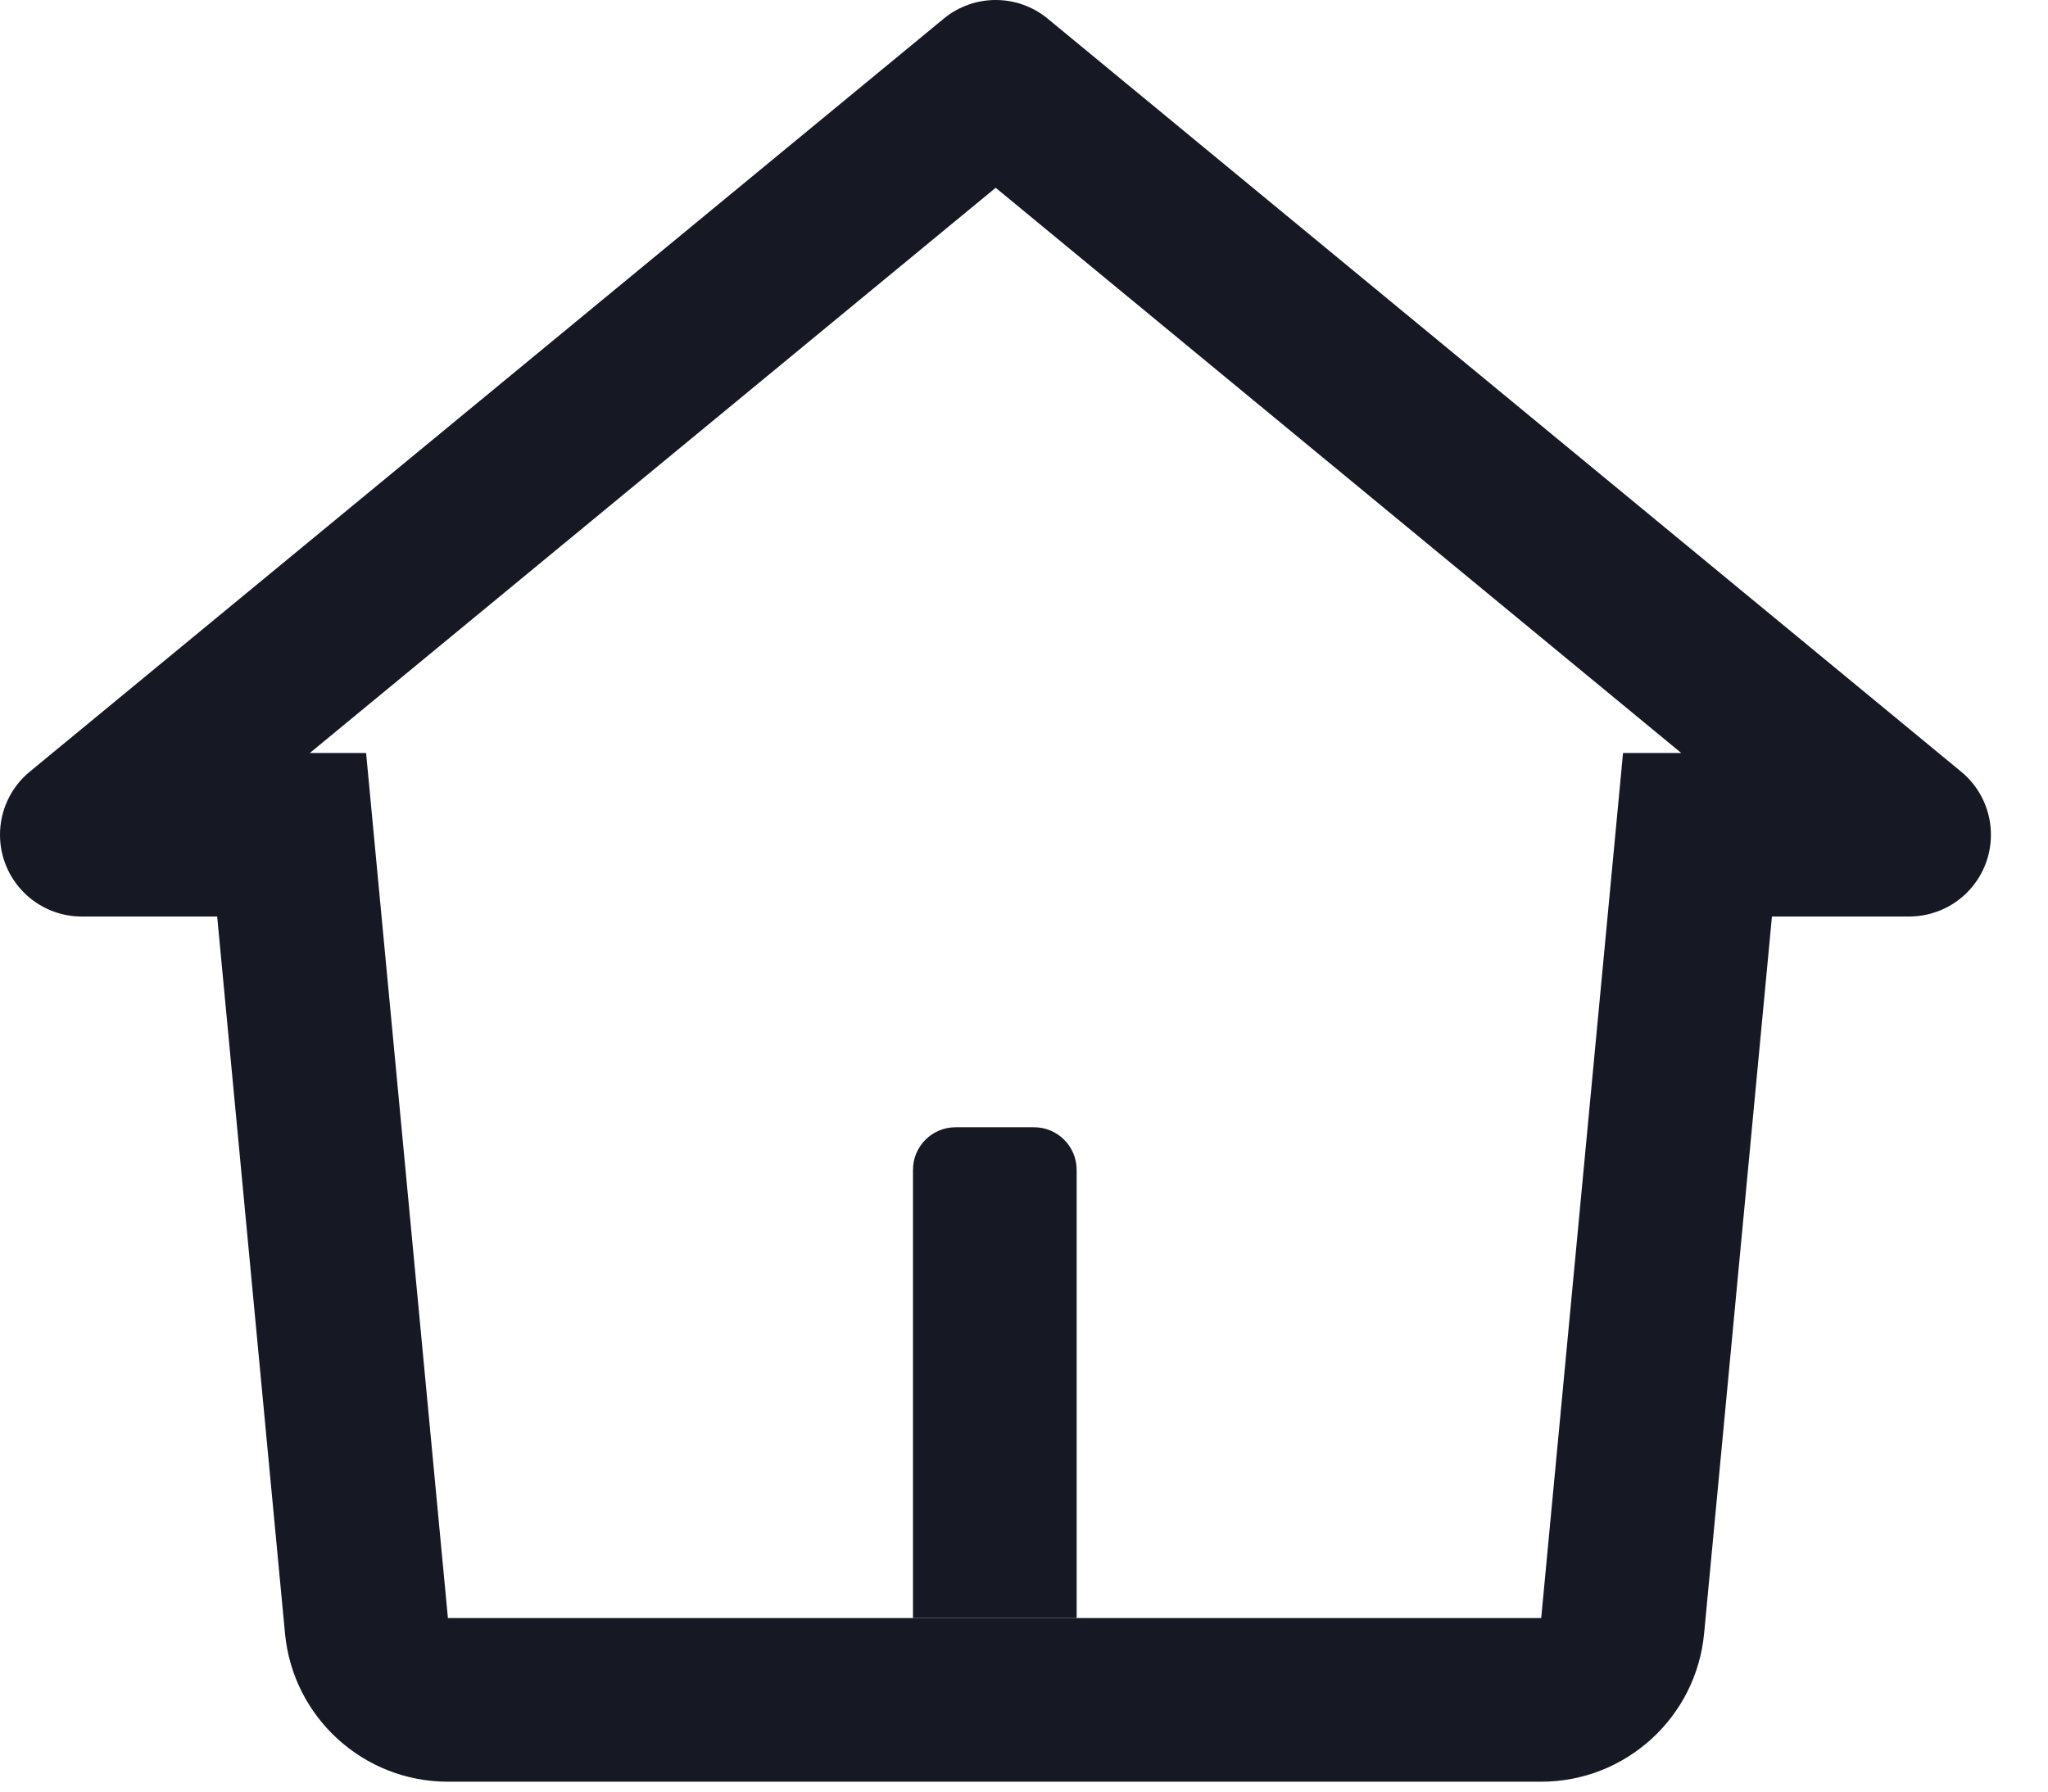
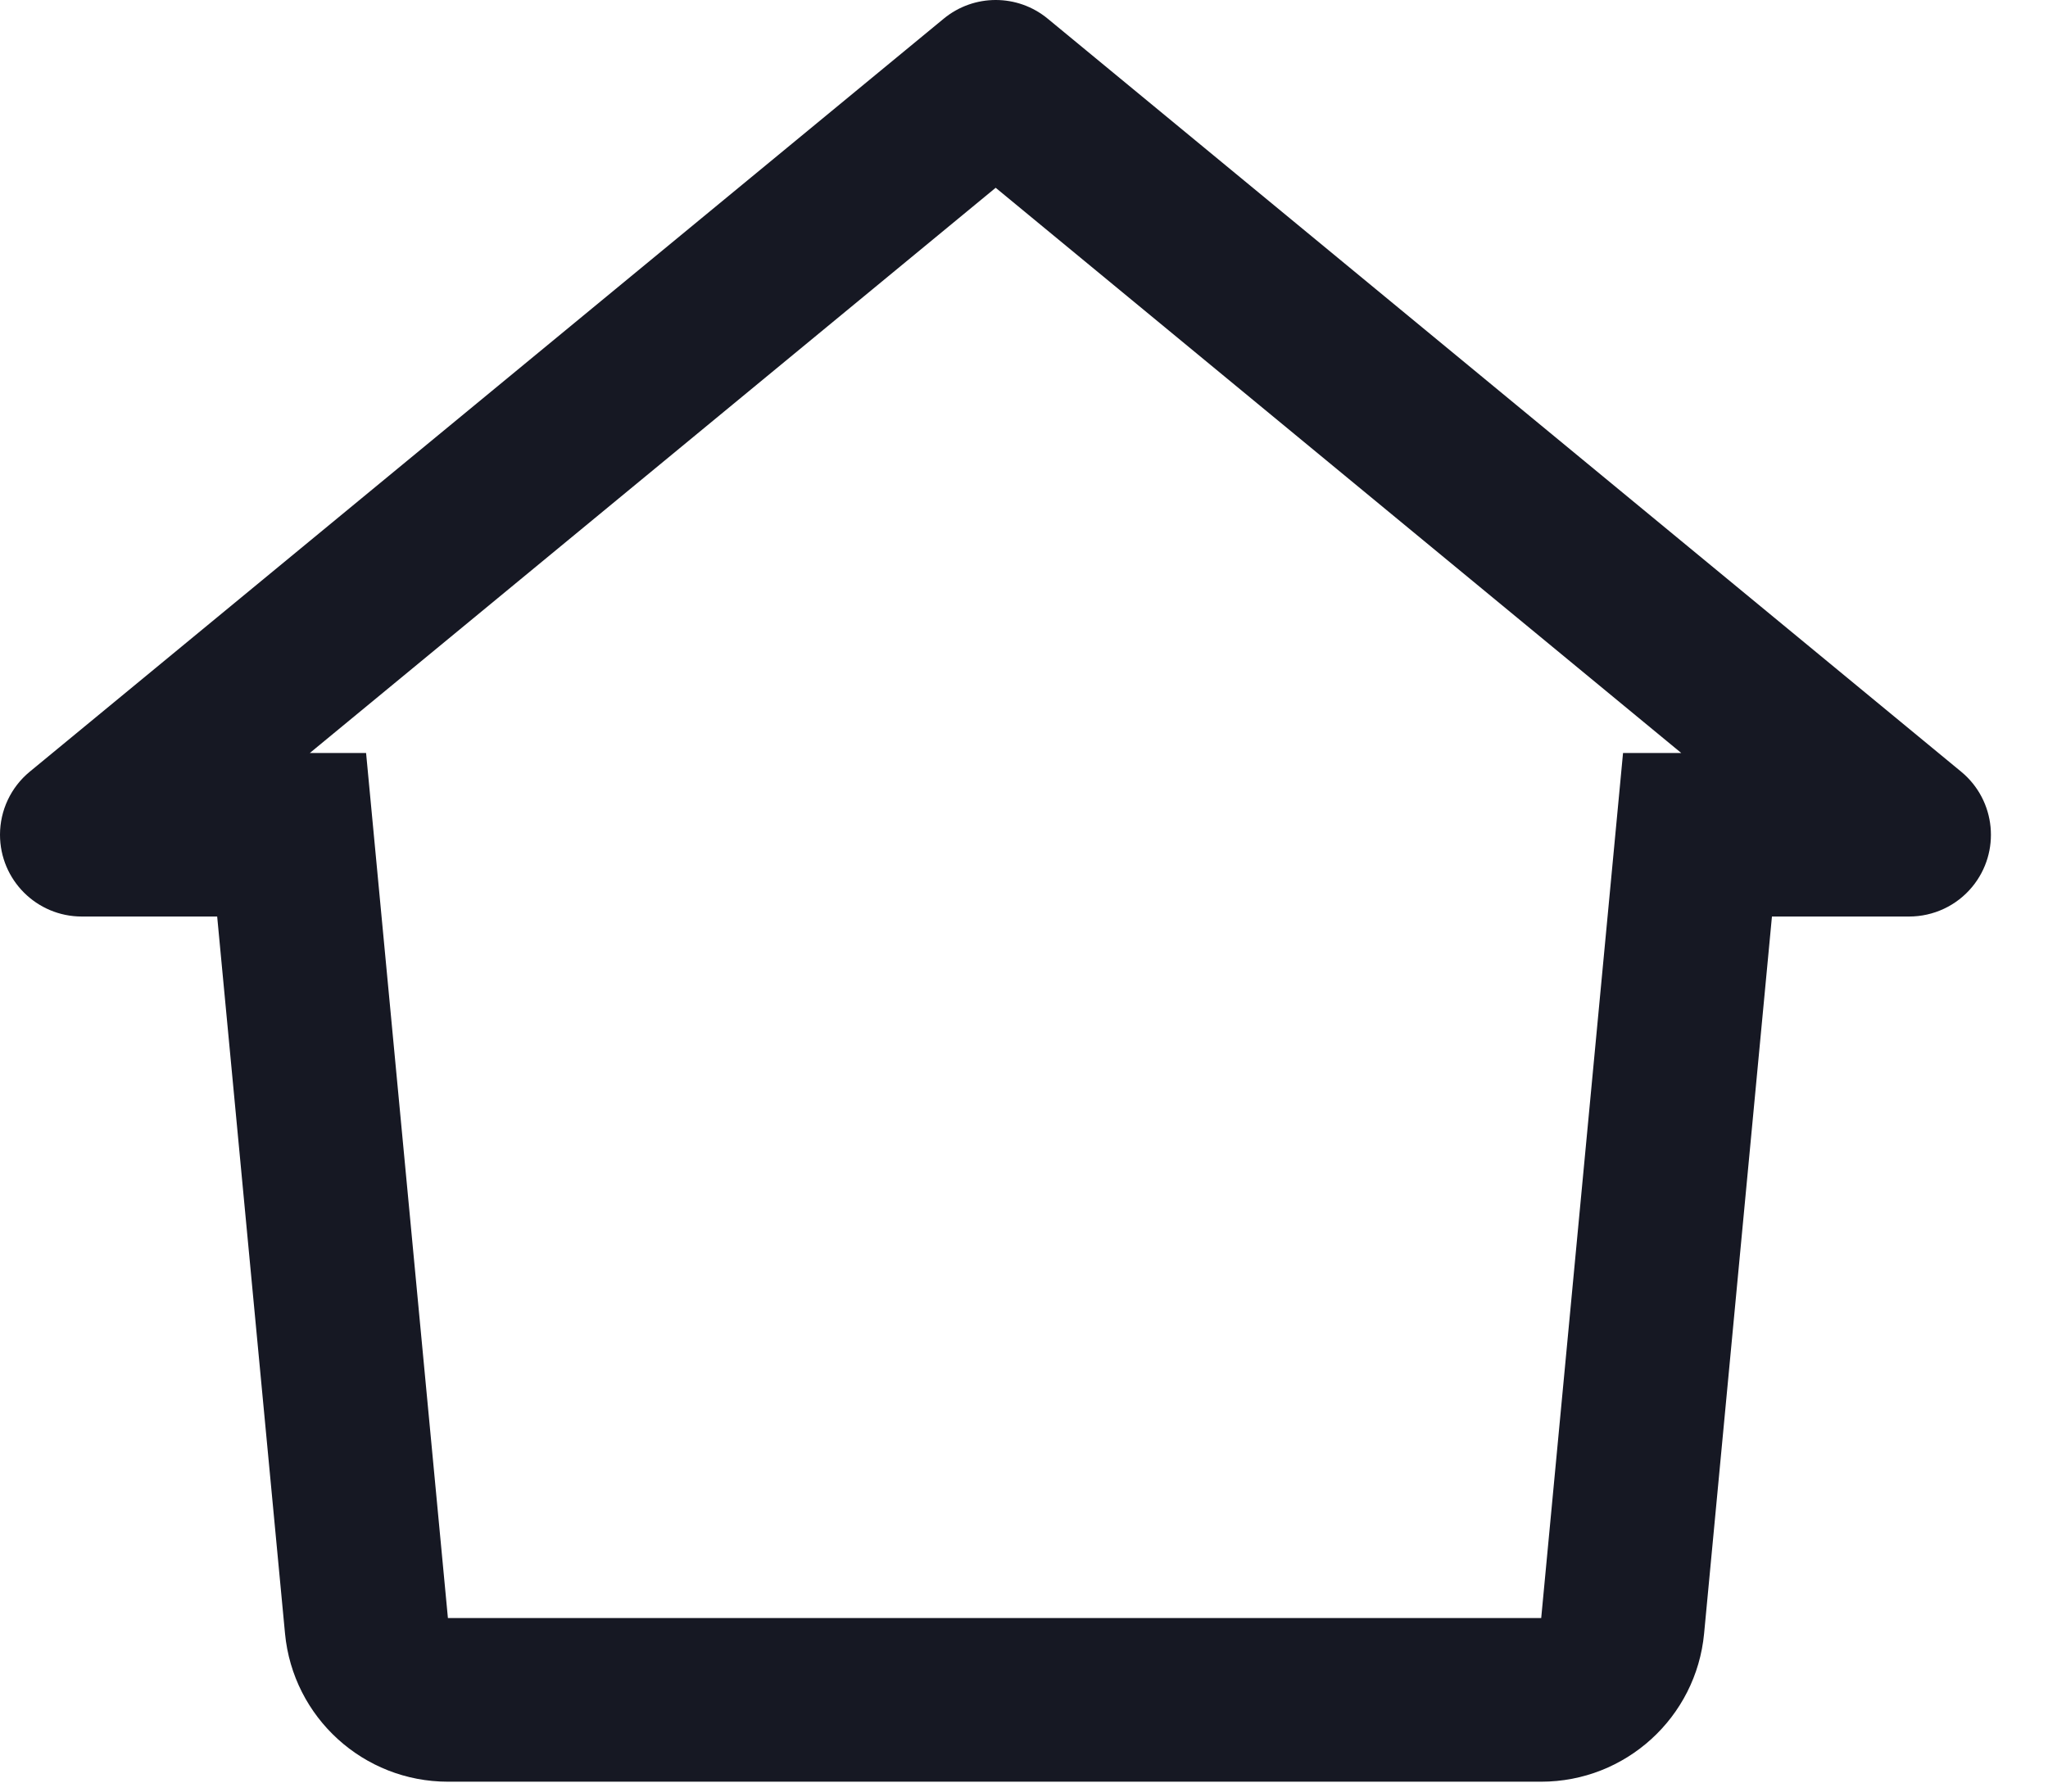
<svg xmlns="http://www.w3.org/2000/svg" fill="none" height="100%" overflow="visible" preserveAspectRatio="none" style="display: block;" viewBox="0 0 24 21" width="100%">
  <g id="Group 4 Copy">
    <path d="M11.059 0.219C11.413 -0.073 11.924 -0.073 12.278 0.219L22.982 9.045C23.391 9.382 23.449 9.986 23.112 10.395C22.93 10.616 22.658 10.743 22.372 10.743H20.765L19.97 19.147C19.877 20.131 19.05 20.884 18.061 20.884H5.249C4.26 20.884 3.433 20.131 3.34 19.147L2.545 10.743H0.959C0.429 10.743 0 10.314 0 9.784C0 9.498 0.128 9.227 0.349 9.045L11.059 0.219ZM3.631 8.826H4.29L5.249 18.966H18.061L19.02 8.826H19.702L11.668 2.201L3.631 8.826Z" fill="#161823" id="Combined Shape Copy 3" />
-     <path clip-rule="evenodd" d="M10.699 13.713C10.699 13.436 10.922 13.213 11.199 13.213H12.117C12.393 13.213 12.617 13.436 12.617 13.713V18.966H10.699L10.699 13.713Z" fill="#161823" fill-rule="evenodd" id="Rectangle 16" />
  </g>
</svg>